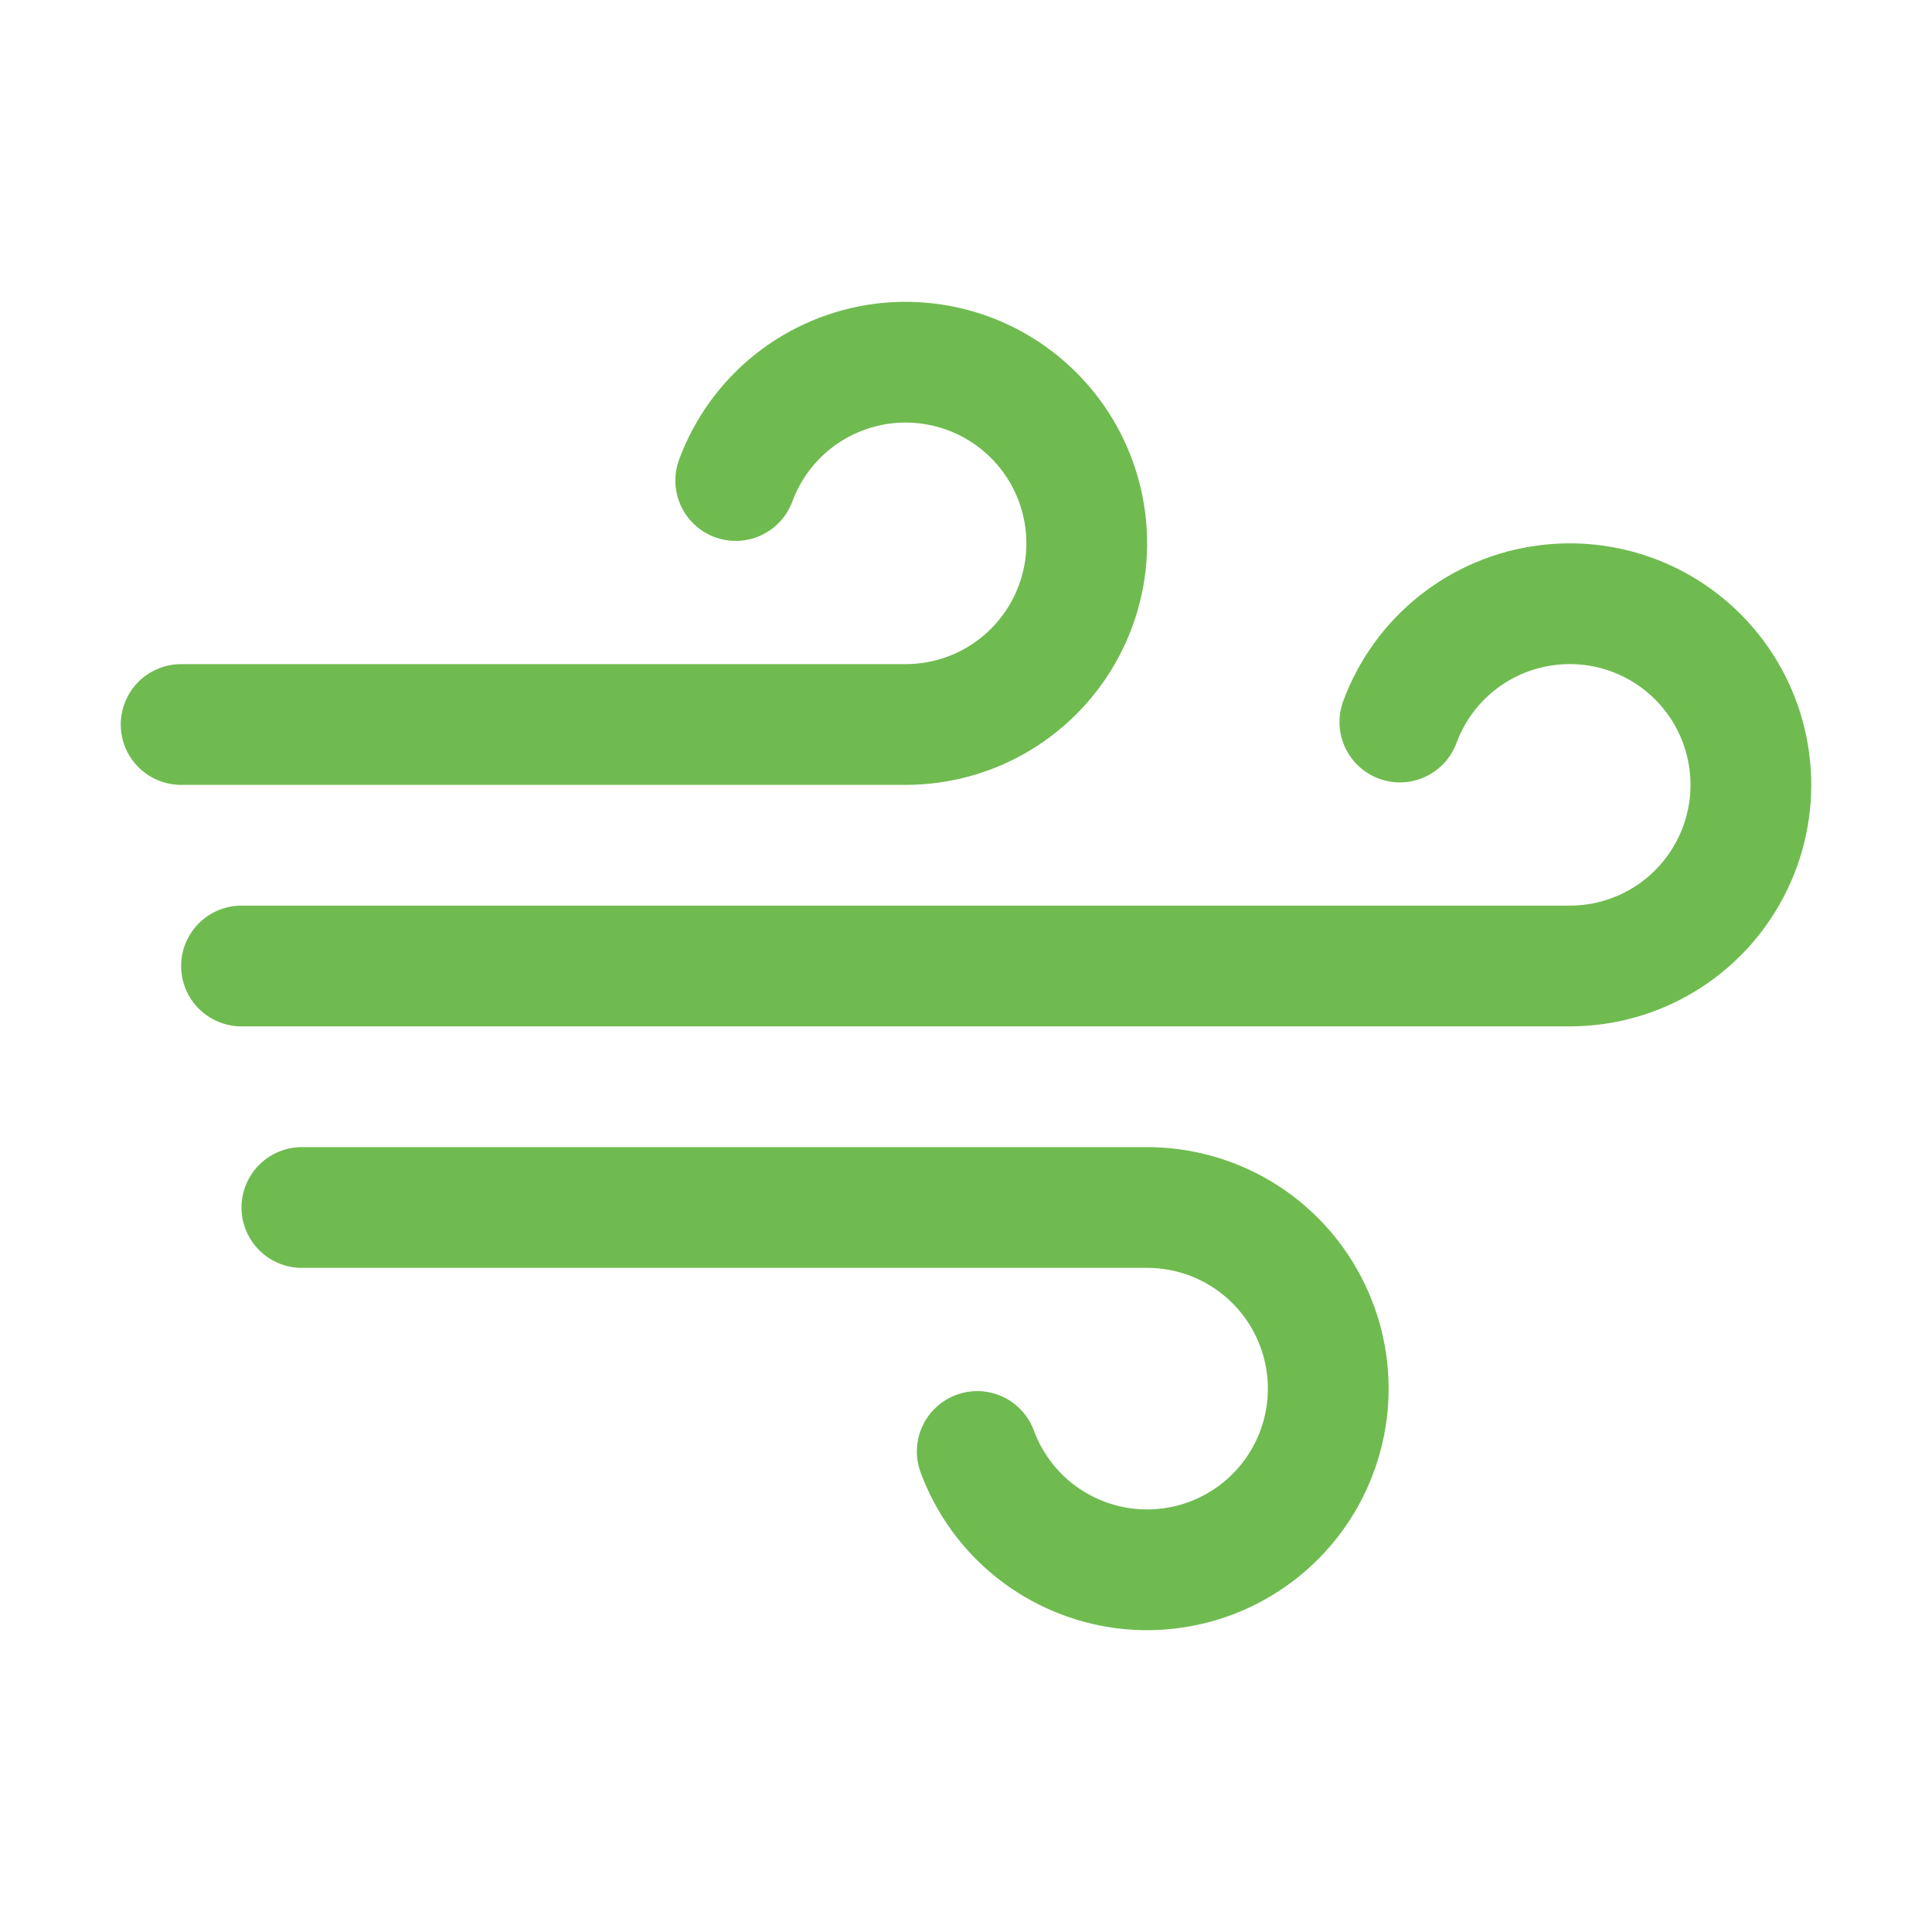
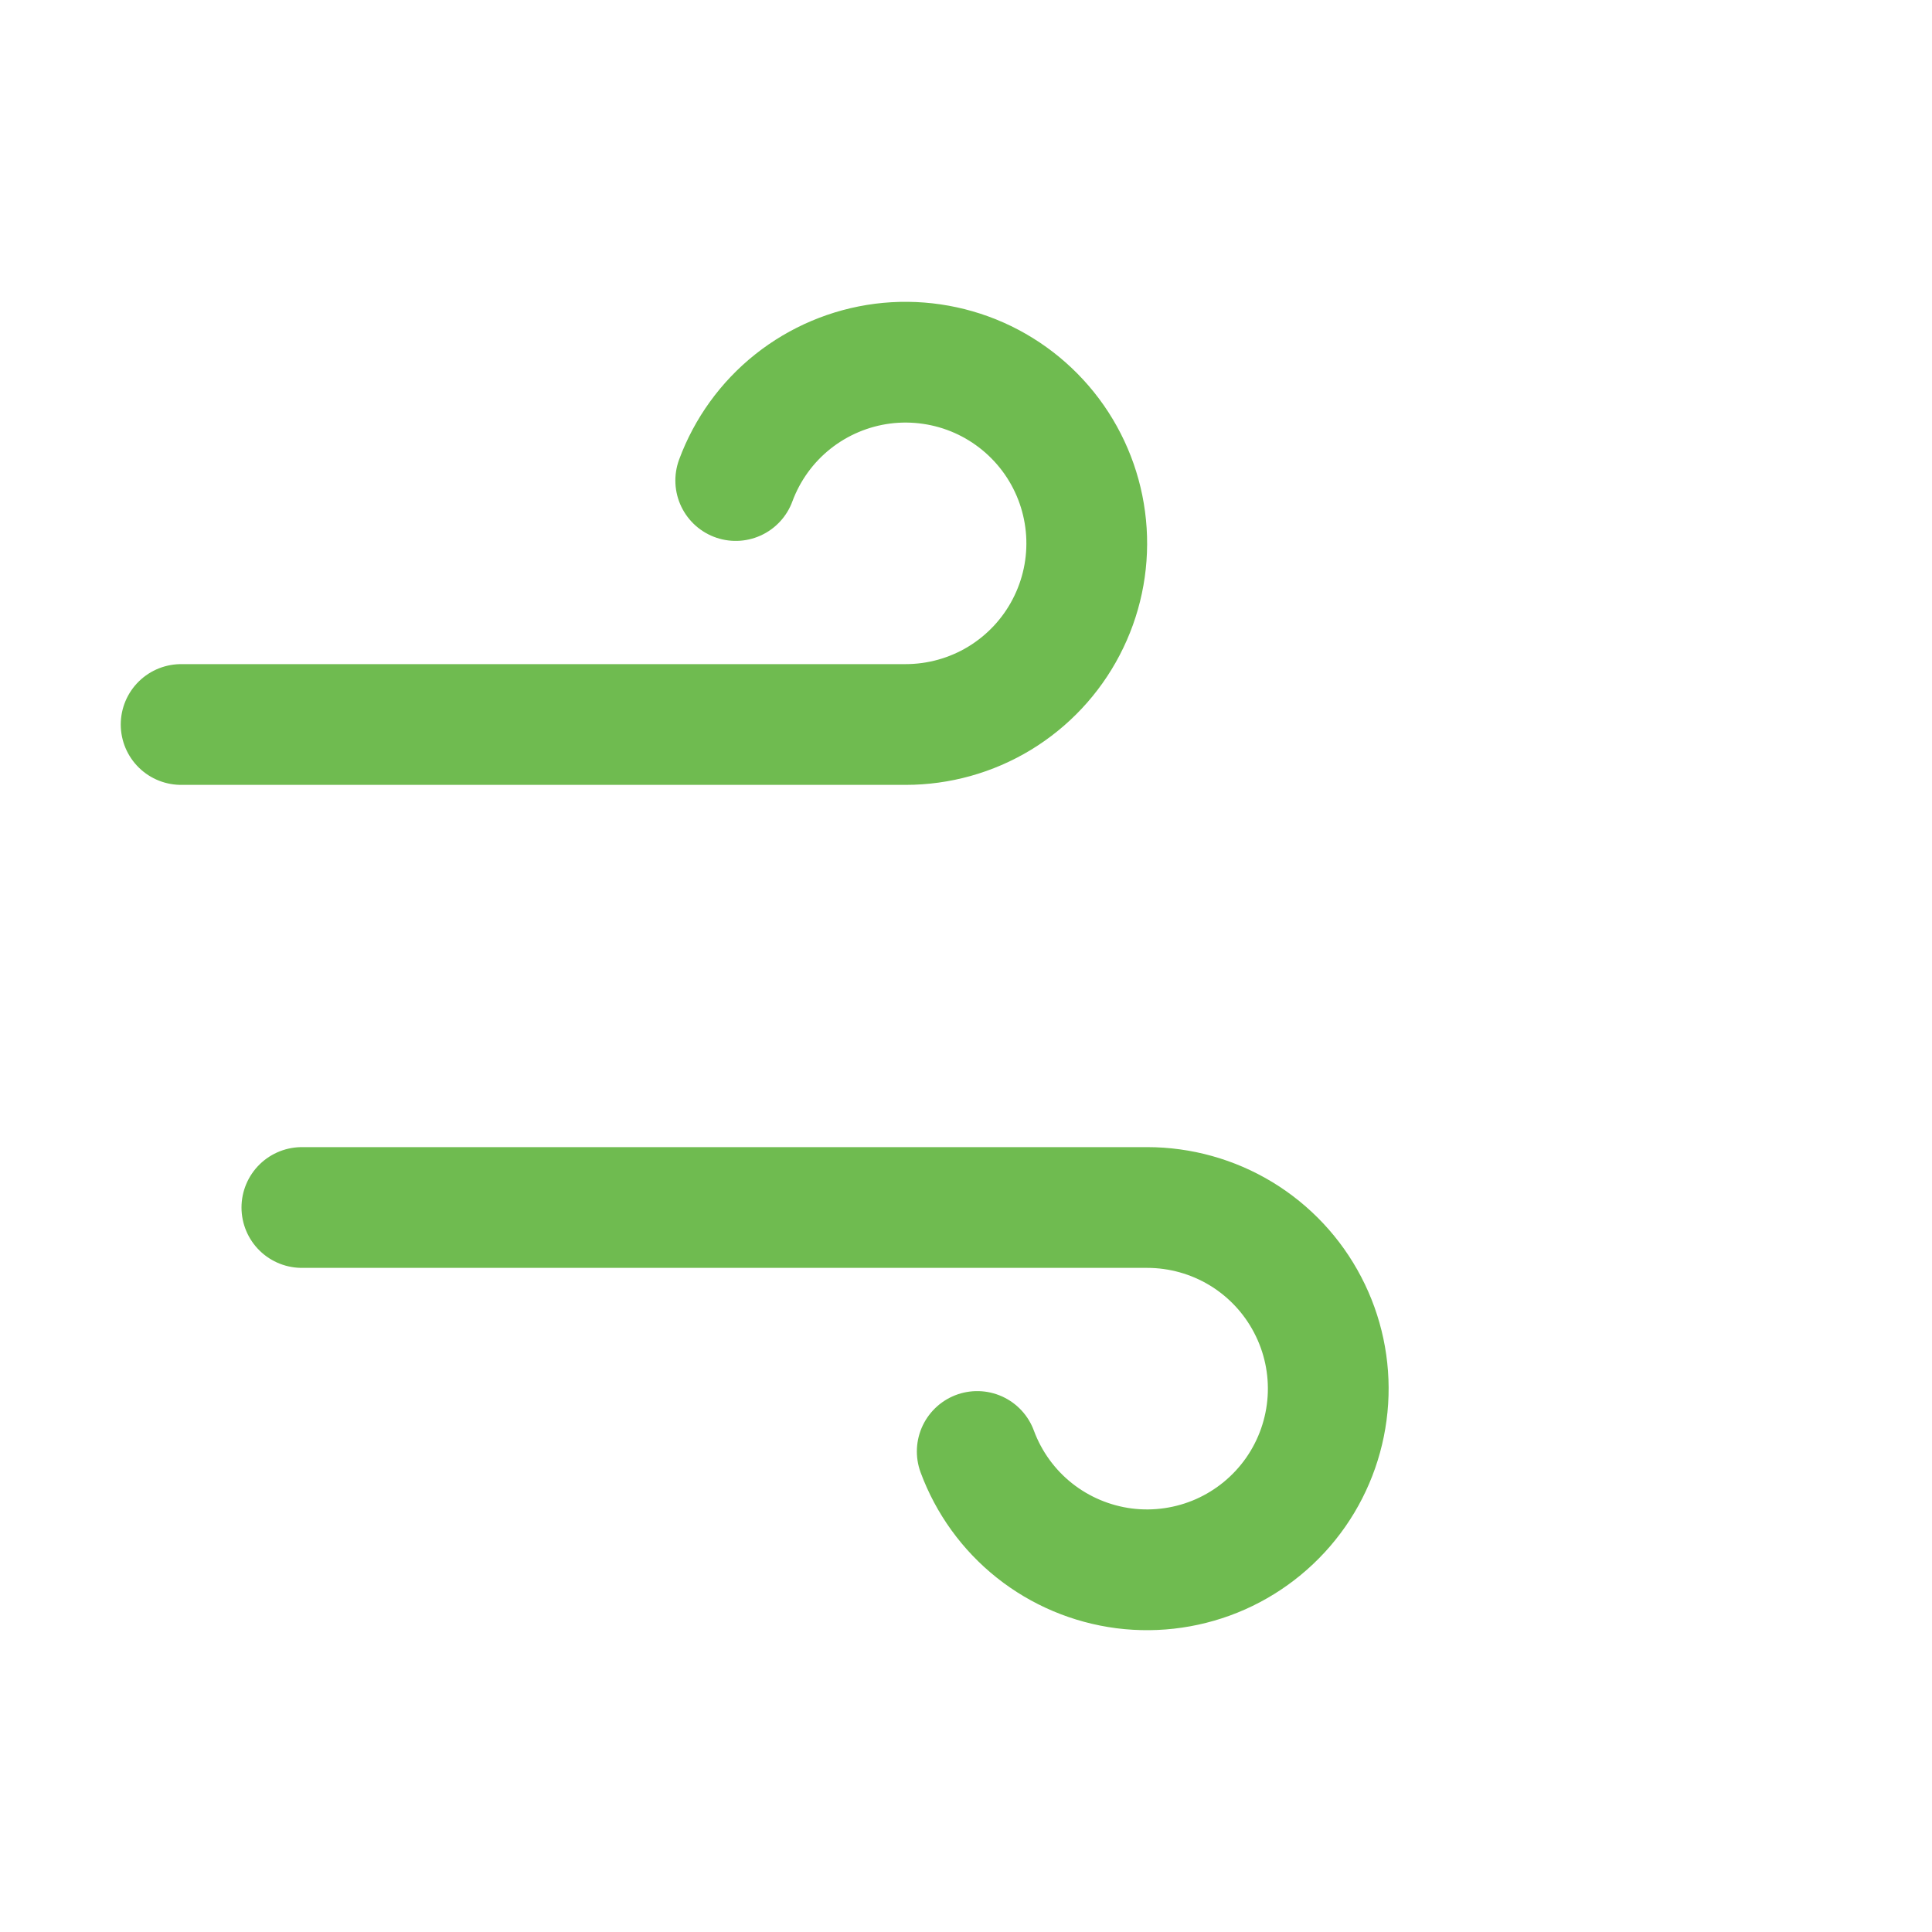
<svg xmlns="http://www.w3.org/2000/svg" width="32" height="32" viewBox="0 0 32 32" fill="none">
  <path d="M16.186 24.041C16.376 24.555 16.703 25.008 17.132 25.349C17.561 25.69 18.076 25.907 18.619 25.977C19.163 26.046 19.716 25.965 20.217 25.743C20.718 25.52 21.148 25.165 21.462 24.715C21.775 24.265 21.959 23.738 21.994 23.191C22.029 22.644 21.913 22.098 21.659 21.612C21.406 21.126 21.024 20.719 20.555 20.434C20.086 20.15 19.548 20 19 20H5" stroke="#6FBB50" stroke-width="2" stroke-linecap="round" stroke-linejoin="round" />
  <path d="M12.186 7.959C12.376 7.445 12.703 6.992 13.132 6.651C13.561 6.31 14.076 6.093 14.619 6.023C15.163 5.954 15.716 6.035 16.217 6.257C16.718 6.48 17.148 6.835 17.462 7.285C17.775 7.735 17.959 8.262 17.994 8.809C18.029 9.356 17.913 9.902 17.659 10.388C17.406 10.874 17.024 11.281 16.555 11.566C16.086 11.85 15.548 12 15 12H3" stroke="#6FBB50" stroke-width="2" stroke-linecap="round" stroke-linejoin="round" />
-   <path d="M23.186 11.959C23.376 11.445 23.703 10.992 24.132 10.651C24.561 10.31 25.076 10.093 25.619 10.024C26.163 9.954 26.716 10.035 27.217 10.257C27.718 10.48 28.148 10.835 28.462 11.285C28.775 11.735 28.959 12.262 28.994 12.809C29.029 13.356 28.913 13.902 28.659 14.388C28.406 14.874 28.024 15.281 27.555 15.566C27.086 15.85 26.548 16 26 16H4" stroke="#6FBB50" stroke-width="2" stroke-linecap="round" stroke-linejoin="round" />
</svg>